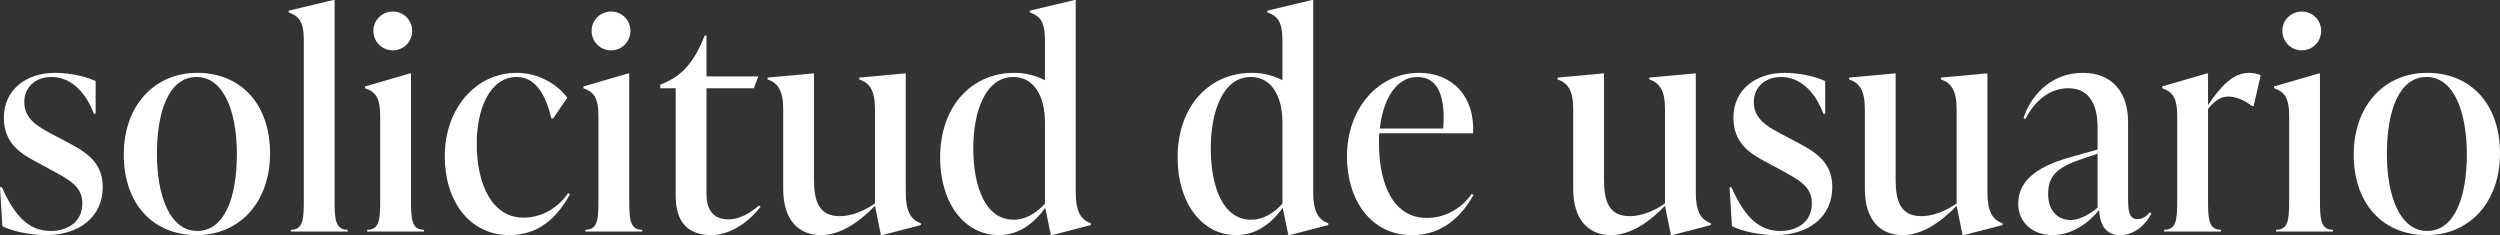
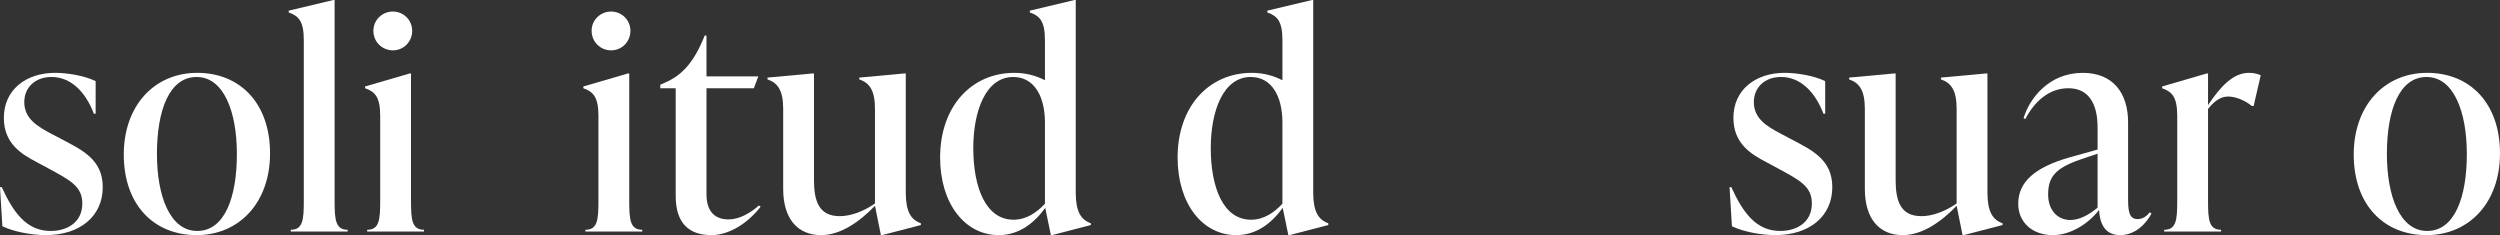
<svg xmlns="http://www.w3.org/2000/svg" version="1.1" id="Capa_1" x="0px" y="0px" viewBox="0 0 1013.14 95.27" style="enable-background:new 0 0 1013.14 95.27;" xml:space="preserve">
  <rect x="0" y="0" width="1013.14" height="95.27" fill="#333333" stroke="none" />
  <style type="text/css">
	.st0{enable-background:new    ;}
	.st1{fill:#FFFFFF;}
</style>
  <g class="st0">
    <path class="st1" d="M0.96,91.68L0,75.84h0.72C5.4,86.16,10.8,93.6,20.52,93.6c6.72,0,12.84-3.48,12.84-11.16   c0-6.96-5.04-9.48-13.92-14.28l-4.68-2.52c-5.88-3.12-13.2-7.32-13.2-17.88c0-11.4,9-18.24,20.76-18.24   c4.8,0,11.76,1.08,16.44,3.36v13.2h-0.72C34.68,37.2,28.68,31.2,20.88,31.2c-6.6,0-11.04,4.2-11.04,10.2   c0,6.72,5.4,9.84,10.8,12.72l4.56,2.4c8.16,4.32,16.44,8.16,16.44,19.32c0,11.88-9.36,19.44-23.04,19.44   C12.48,95.27,5.4,93.84,0.96,91.68z" />
    <path class="st1" d="M50.16,62.64c0-19.92,12.48-33.12,29.76-33.12c17.52,0,29.52,12.48,29.52,32.64   c0,19.92-12.48,33.12-29.76,33.12C62.16,95.27,50.16,82.8,50.16,62.64z M96,62.4c0-17.04-5.28-31.2-16.32-31.2   c-11.04,0-16.08,13.44-16.08,31.2c0,17.04,5.28,31.2,16.32,31.2S96,80.16,96,62.4z" />
    <path class="st1" d="M117.84,93.84v-0.72c4.92,0,5.28-4.08,5.28-11.76V16.32c0-7.68-2.04-9.84-6.12-11.28V4.32L135.12,0h0.48v81.36   c0,7.68,0.36,11.76,5.28,11.76v0.72H117.84z" />
    <path class="st1" d="M148.8,93.84v-0.72c4.92,0,5.28-4.08,5.28-11.76V47.04c0-7.68-2.04-9.84-6.12-11.28v-0.72l18.12-5.28h0.48   v51.6c0,7.68,0.36,11.76,5.28,11.76v0.72H148.8z M151.32,12.48c0-4.32,3.48-7.8,7.92-7.8c4.32,0,7.8,3.48,7.8,7.8   c0,4.44-3.48,7.92-7.8,7.92C154.8,20.4,151.32,16.92,151.32,12.48z" />
-     <path class="st1" d="M180.24,63.36c0-19.56,12.72-33.84,29.16-33.84c8.52,0,16.2,4.32,20.52,10.08l-5.76,8.4h-0.72   c-2.16-9.24-6.24-16.8-14.04-16.8c-10.68,0-16.2,12.6-16.2,27c0,17.04,6.48,30,18.96,30c8.16,0,14.52-4.68,18.12-9.96l0.72,0.48   c-4.44,7.92-11.52,16.56-24.48,16.56C189.84,95.27,180.24,81,180.24,63.36z" />
    <path class="st1" d="M237.24,93.84v-0.72c4.92,0,5.28-4.08,5.28-11.76V47.04c0-7.68-2.04-9.84-6.12-11.28v-0.72l18.12-5.28h0.48   v51.6c0,7.68,0.36,11.76,5.28,11.76v0.72H237.24z M239.76,12.48c0-4.32,3.48-7.8,7.92-7.8c4.32,0,7.8,3.48,7.8,7.8   c0,4.44-3.48,7.92-7.8,7.92C243.24,20.4,239.76,16.92,239.76,12.48z" />
    <path class="st1" d="M308.27,83.76c-5.64,7.2-13.2,11.52-19.92,11.52c-9.24,0-14.52-4.92-14.52-15.84V35.76h-6.24v-1.44l1.68-0.72   c6.96-3,11.88-8.04,16.32-19.2h0.72v16.56h21l-1.8,4.8h-19.2v42.96c0,6.72,3.12,10.2,9,10.2c4.32,0,8.88-2.64,12.24-5.64   L308.27,83.76z" />
    <path class="st1" d="M367.07,78c0,7.68,2.04,11.04,6.12,12.48v0.72l-15.72,4.08h-0.48l-2.4-11.88   c-6.24,6.48-13.92,11.88-21.84,11.88c-9.6,0-15.36-6.72-15.36-18.72v-32.4c0-7.68-2.28-10.56-6.36-12v-0.72l18.36-1.68h0.48v43.2   c0,8.4,1.92,14.64,10.44,14.64c4.44,0,9.72-1.92,14.28-5.16V44.16c0-7.68-2.28-10.56-6.36-12v-0.72l18.36-1.68h0.48V78z" />
    <path class="st1" d="M435.95,78c0,7.68,2.04,11.04,6.12,12.48v0.72l-15.72,4.08h-0.48l-2.28-11.04   c-4.44,6.12-10.56,11.04-18.84,11.04c-13.68,0-23.76-12.72-23.76-31.44c0-20.76,12.72-34.32,30.12-34.32c4.68,0,8.88,1.2,12.36,3   v-16.2c0-7.68-2.04-9.84-6.12-11.28V4.32L435.47,0h0.48V78z M423.47,82.56V49.68c0-10.8-4.44-18.48-12.84-18.48   c-11.16,0-16.2,13.8-16.2,28.8c0,15.96,5.04,29.04,16.32,29.04C415.91,89.04,420.11,86.16,423.47,82.56z" />
    <path class="st1" d="M532.19,78c0,7.68,2.04,11.04,6.12,12.48v0.72l-15.72,4.08h-0.48l-2.28-11.04   c-4.44,6.12-10.56,11.04-18.84,11.04c-13.68,0-23.76-12.72-23.76-31.44c0-20.76,12.72-34.32,30.12-34.32c4.68,0,8.88,1.2,12.36,3   v-16.2c0-7.68-2.04-9.84-6.12-11.28V4.32L531.71,0h0.48V78z M519.71,82.56V49.68c0-10.8-4.44-18.48-12.84-18.48   c-11.16,0-16.2,13.8-16.2,28.8c0,15.96,5.04,29.04,16.32,29.04C512.15,89.04,516.35,86.16,519.71,82.56z" />
-     <path class="st1" d="M597.11,79.08c-4.44,7.8-11.88,16.2-24.84,16.2c-16.8,0-26.4-14.28-26.4-31.92   c0-19.44,12.72-33.84,29.16-33.84c13.32,0,22.68,9.24,21.96,24.48h-38.04c-0.12,1.2-0.12,2.52-0.12,3.72   c0,17.64,6.12,30.6,19.44,30.6c7.8,0,14.28-4.2,18.12-9.72L597.11,79.08z M559.19,52.08h25.68c0.96-12.72-1.92-20.88-10.44-20.88   C565.43,31.2,560.39,40.92,559.19,52.08z" />
-     <path class="st1" d="M687.23,78c0,7.68,2.04,11.04,6.12,12.48v0.72l-15.72,4.08h-0.48l-2.4-11.88   c-6.24,6.48-13.92,11.88-21.84,11.88c-9.6,0-15.36-6.72-15.36-18.72v-32.4c0-7.68-2.28-10.56-6.36-12v-0.72l18.36-1.68h0.48v43.2   c0,8.4,1.92,14.64,10.44,14.64c4.44,0,9.72-1.92,14.28-5.16V44.16c0-7.68-2.28-10.56-6.36-12v-0.72l18.36-1.68h0.48V78z" />
    <path class="st1" d="M701.87,91.68l-0.96-15.84h0.72c4.68,10.32,10.08,17.76,19.8,17.76c6.72,0,12.84-3.48,12.84-11.16   c0-6.96-5.04-9.48-13.92-14.28l-4.68-2.52c-5.88-3.12-13.2-7.32-13.2-17.88c0-11.4,9-18.24,20.76-18.24   c4.8,0,11.76,1.08,16.44,3.36v13.2h-0.72c-3.36-8.88-9.36-14.88-17.16-14.88c-6.6,0-11.04,4.2-11.04,10.2   c0,6.72,5.4,9.84,10.8,12.72l4.56,2.4c8.16,4.32,16.44,8.16,16.44,19.32c0,11.88-9.36,19.44-23.04,19.44   C713.39,95.27,706.31,93.84,701.87,91.68z" />
    <path class="st1" d="M805.42,78c0,7.68,2.04,11.04,6.12,12.48v0.72l-15.72,4.08h-0.48l-2.4-11.88   c-6.24,6.48-13.92,11.88-21.84,11.88c-9.6,0-15.36-6.72-15.36-18.72v-32.4c0-7.68-2.28-10.56-6.36-12v-0.72l18.36-1.68h0.48v43.2   c0,8.4,1.92,14.64,10.44,14.64c4.44,0,9.72-1.92,14.28-5.16V44.16c0-7.68-2.28-10.56-6.36-12v-0.72l18.36-1.68h0.48V78z" />
    <path class="st1" d="M871.9,86.52c-1.92,3.72-6.24,8.76-12.72,8.76c-6.84,0-8.28-5.76-8.52-10.2c-4.68,6-11.88,10.2-18.72,10.2   c-8.28,0-14.04-5.16-14.04-12.72c0-8.76,6.6-14.76,21-18.84l11.16-3.12v-8.52c0-3.48,0-16.32-11.88-16.32   c-7.92,0-13.8,5.52-17.4,12.48l-0.72-0.36c2.4-7.92,10.2-18.36,24-18.36c12.12,0,18.36,8.04,18.36,20.04v30.36   c0,4.92,0.12,8.88,3.84,8.88c2.52,0,4.2-1.8,4.92-2.76L871.9,86.52z M850.06,84.12V62.28l-7.08,2.4   c-10.08,3.48-12.96,7.08-12.96,14.16c0,6.36,3.84,10.32,9,10.32C842.98,89.16,847.18,86.64,850.06,84.12z" />
    <path class="st1" d="M916.18,30.48l-2.88,12.48h-0.72c-2.88-2.4-6.72-3.84-9.6-3.84c-2.4,0-5.04,1.08-8.16,5.04v37.2   c0,7.68,0.36,11.76,5.28,11.76v0.72h-23.04v-0.72c4.92,0,5.28-4.08,5.28-11.76V47.04c0-7.68-2.04-9.84-6.12-11.28v-0.72l18.12-5.28   h0.48V42.6c5.04-7.56,10.2-13.08,16.56-13.08C912.94,29.52,914.5,29.76,916.18,30.48z" />
-     <path class="st1" d="M922.42,93.84v-0.72c4.92,0,5.28-4.08,5.28-11.76V47.04c0-7.68-2.04-9.84-6.12-11.28v-0.72l18.12-5.28h0.48   v51.6c0,7.68,0.36,11.76,5.28,11.76v0.72H922.42z M924.94,12.48c0-4.32,3.48-7.8,7.92-7.8c4.32,0,7.8,3.48,7.8,7.8   c0,4.44-3.48,7.92-7.8,7.92C928.42,20.4,924.94,16.92,924.94,12.48z" />
    <path class="st1" d="M953.86,62.64c0-19.92,12.48-33.12,29.76-33.12c17.52,0,29.52,12.48,29.52,32.64   c0,19.92-12.48,33.12-29.76,33.12C965.86,95.27,953.86,82.8,953.86,62.64z M999.7,62.4c0-17.04-5.28-31.2-16.32-31.2   S967.3,44.64,967.3,62.4c0,17.04,5.28,31.2,16.32,31.2C994.66,93.6,999.7,80.16,999.7,62.4z" />
  </g>
</svg>